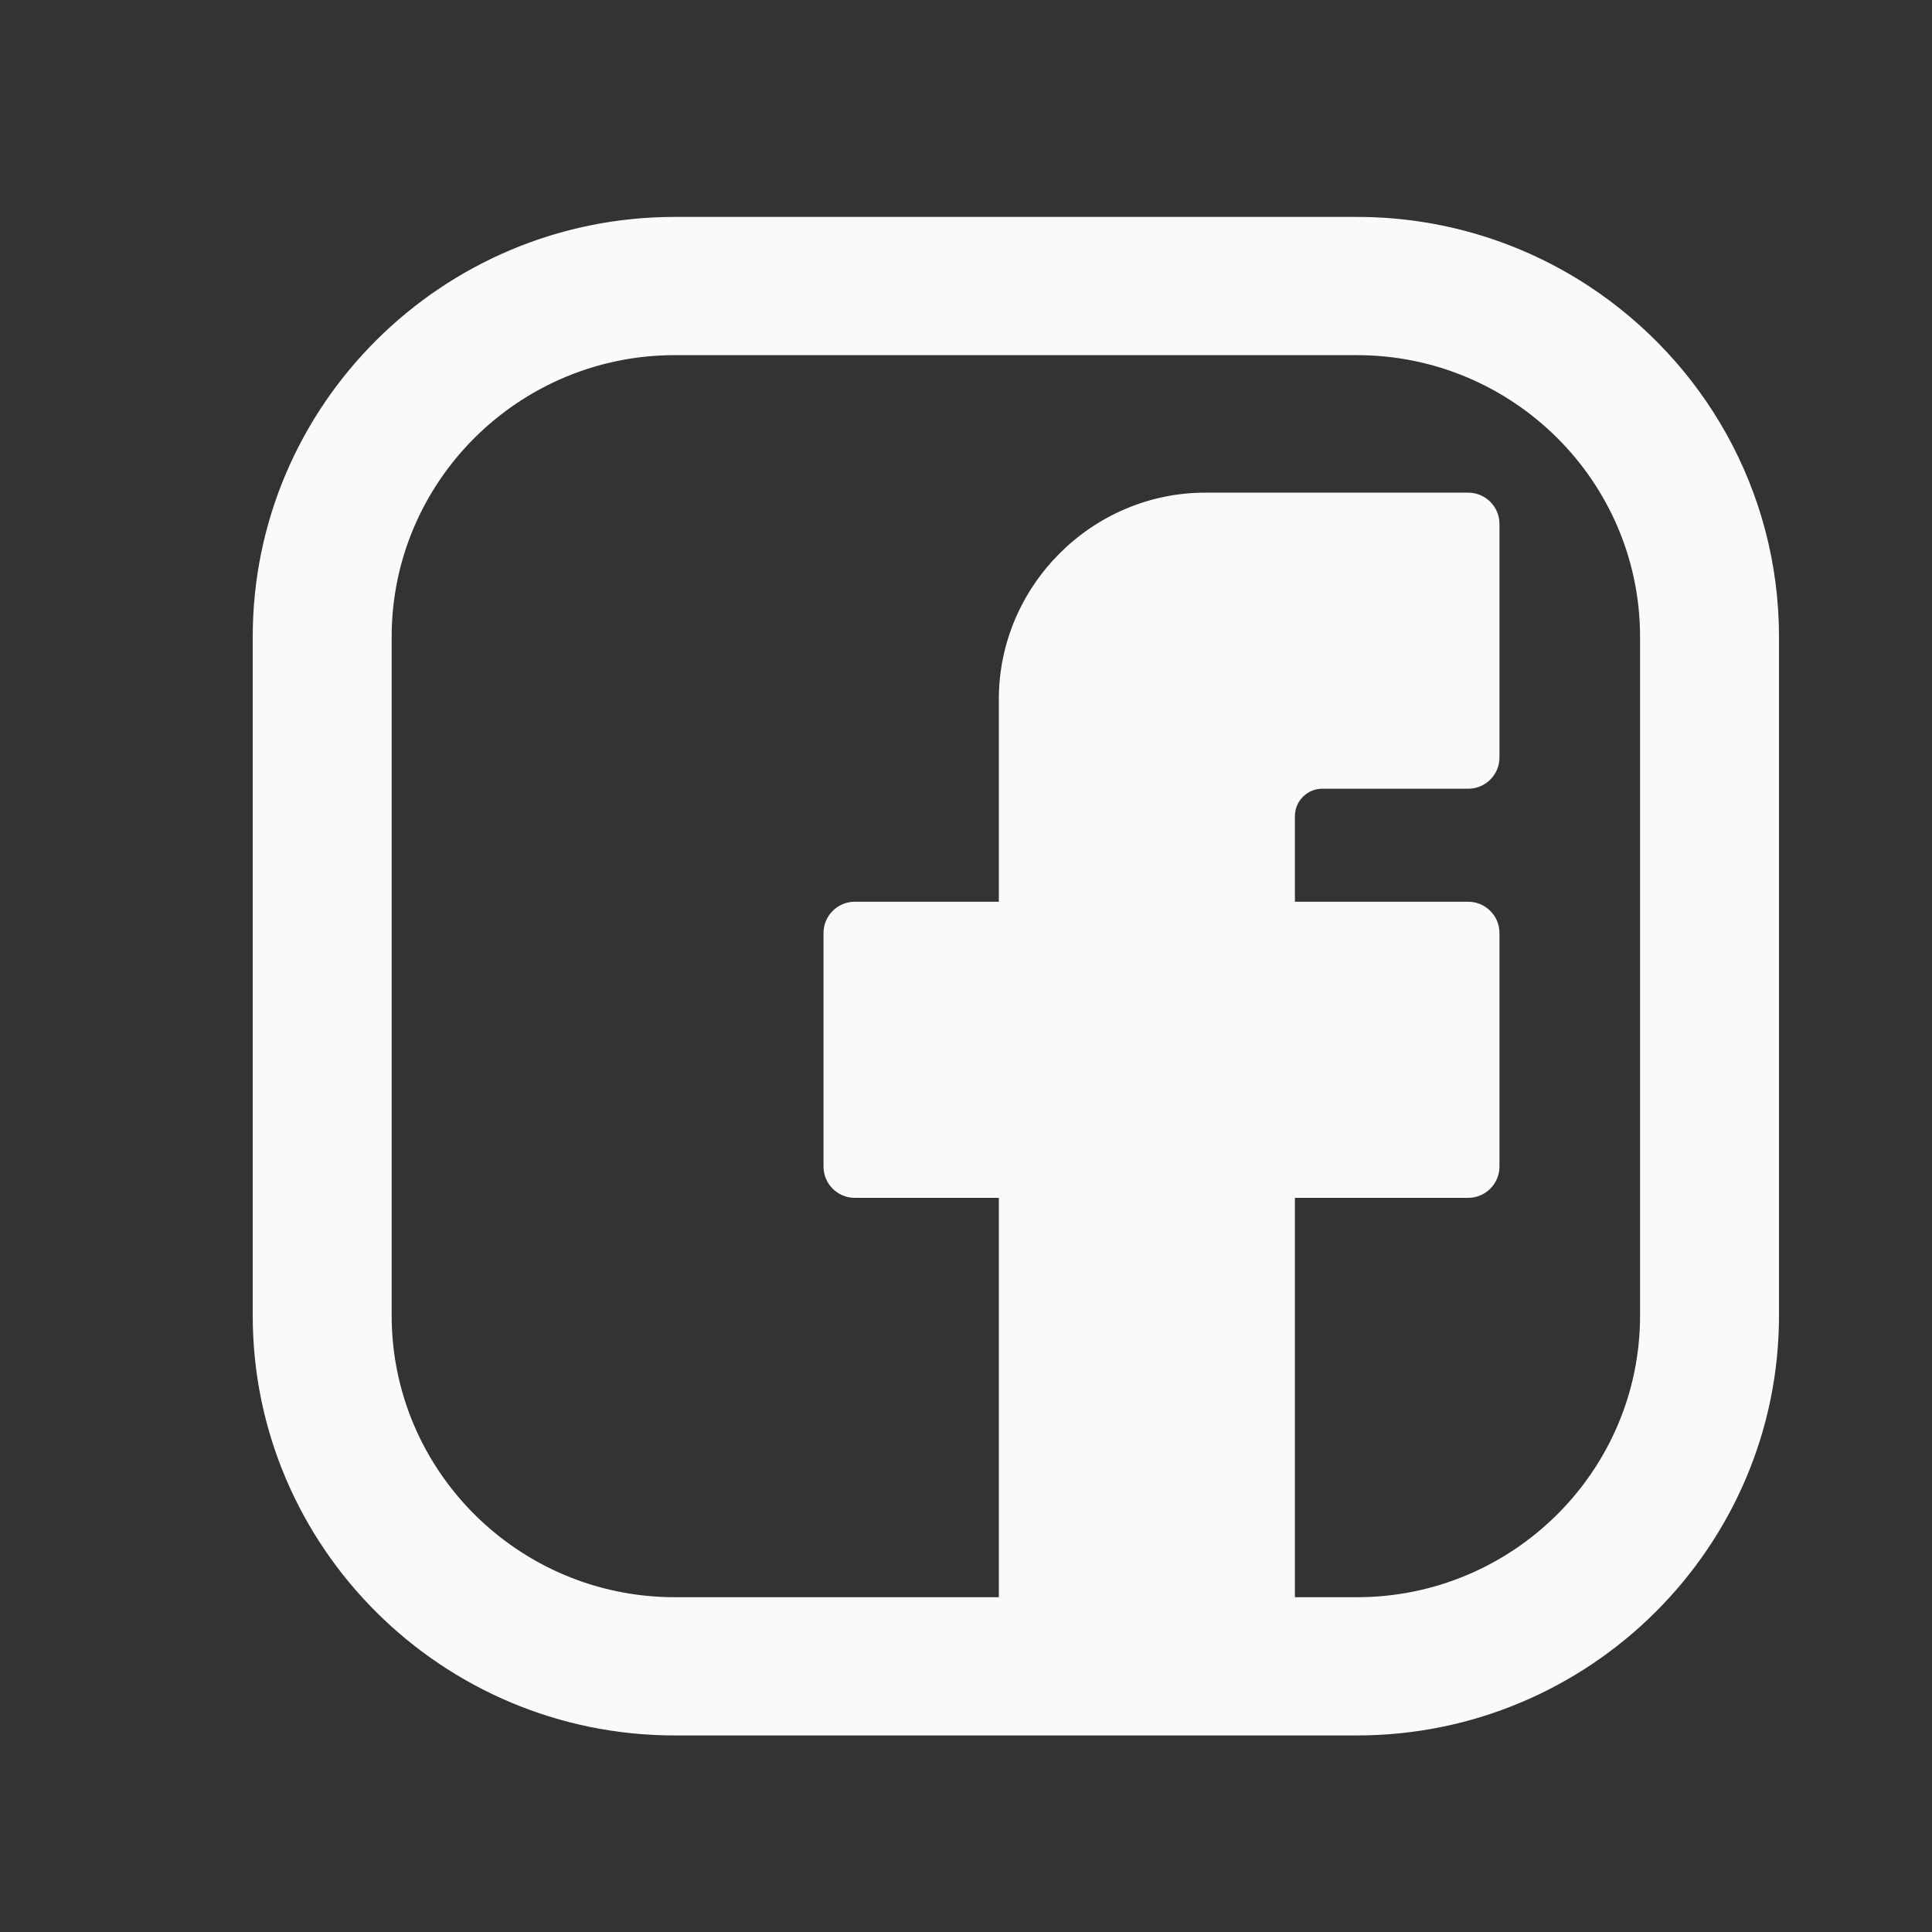
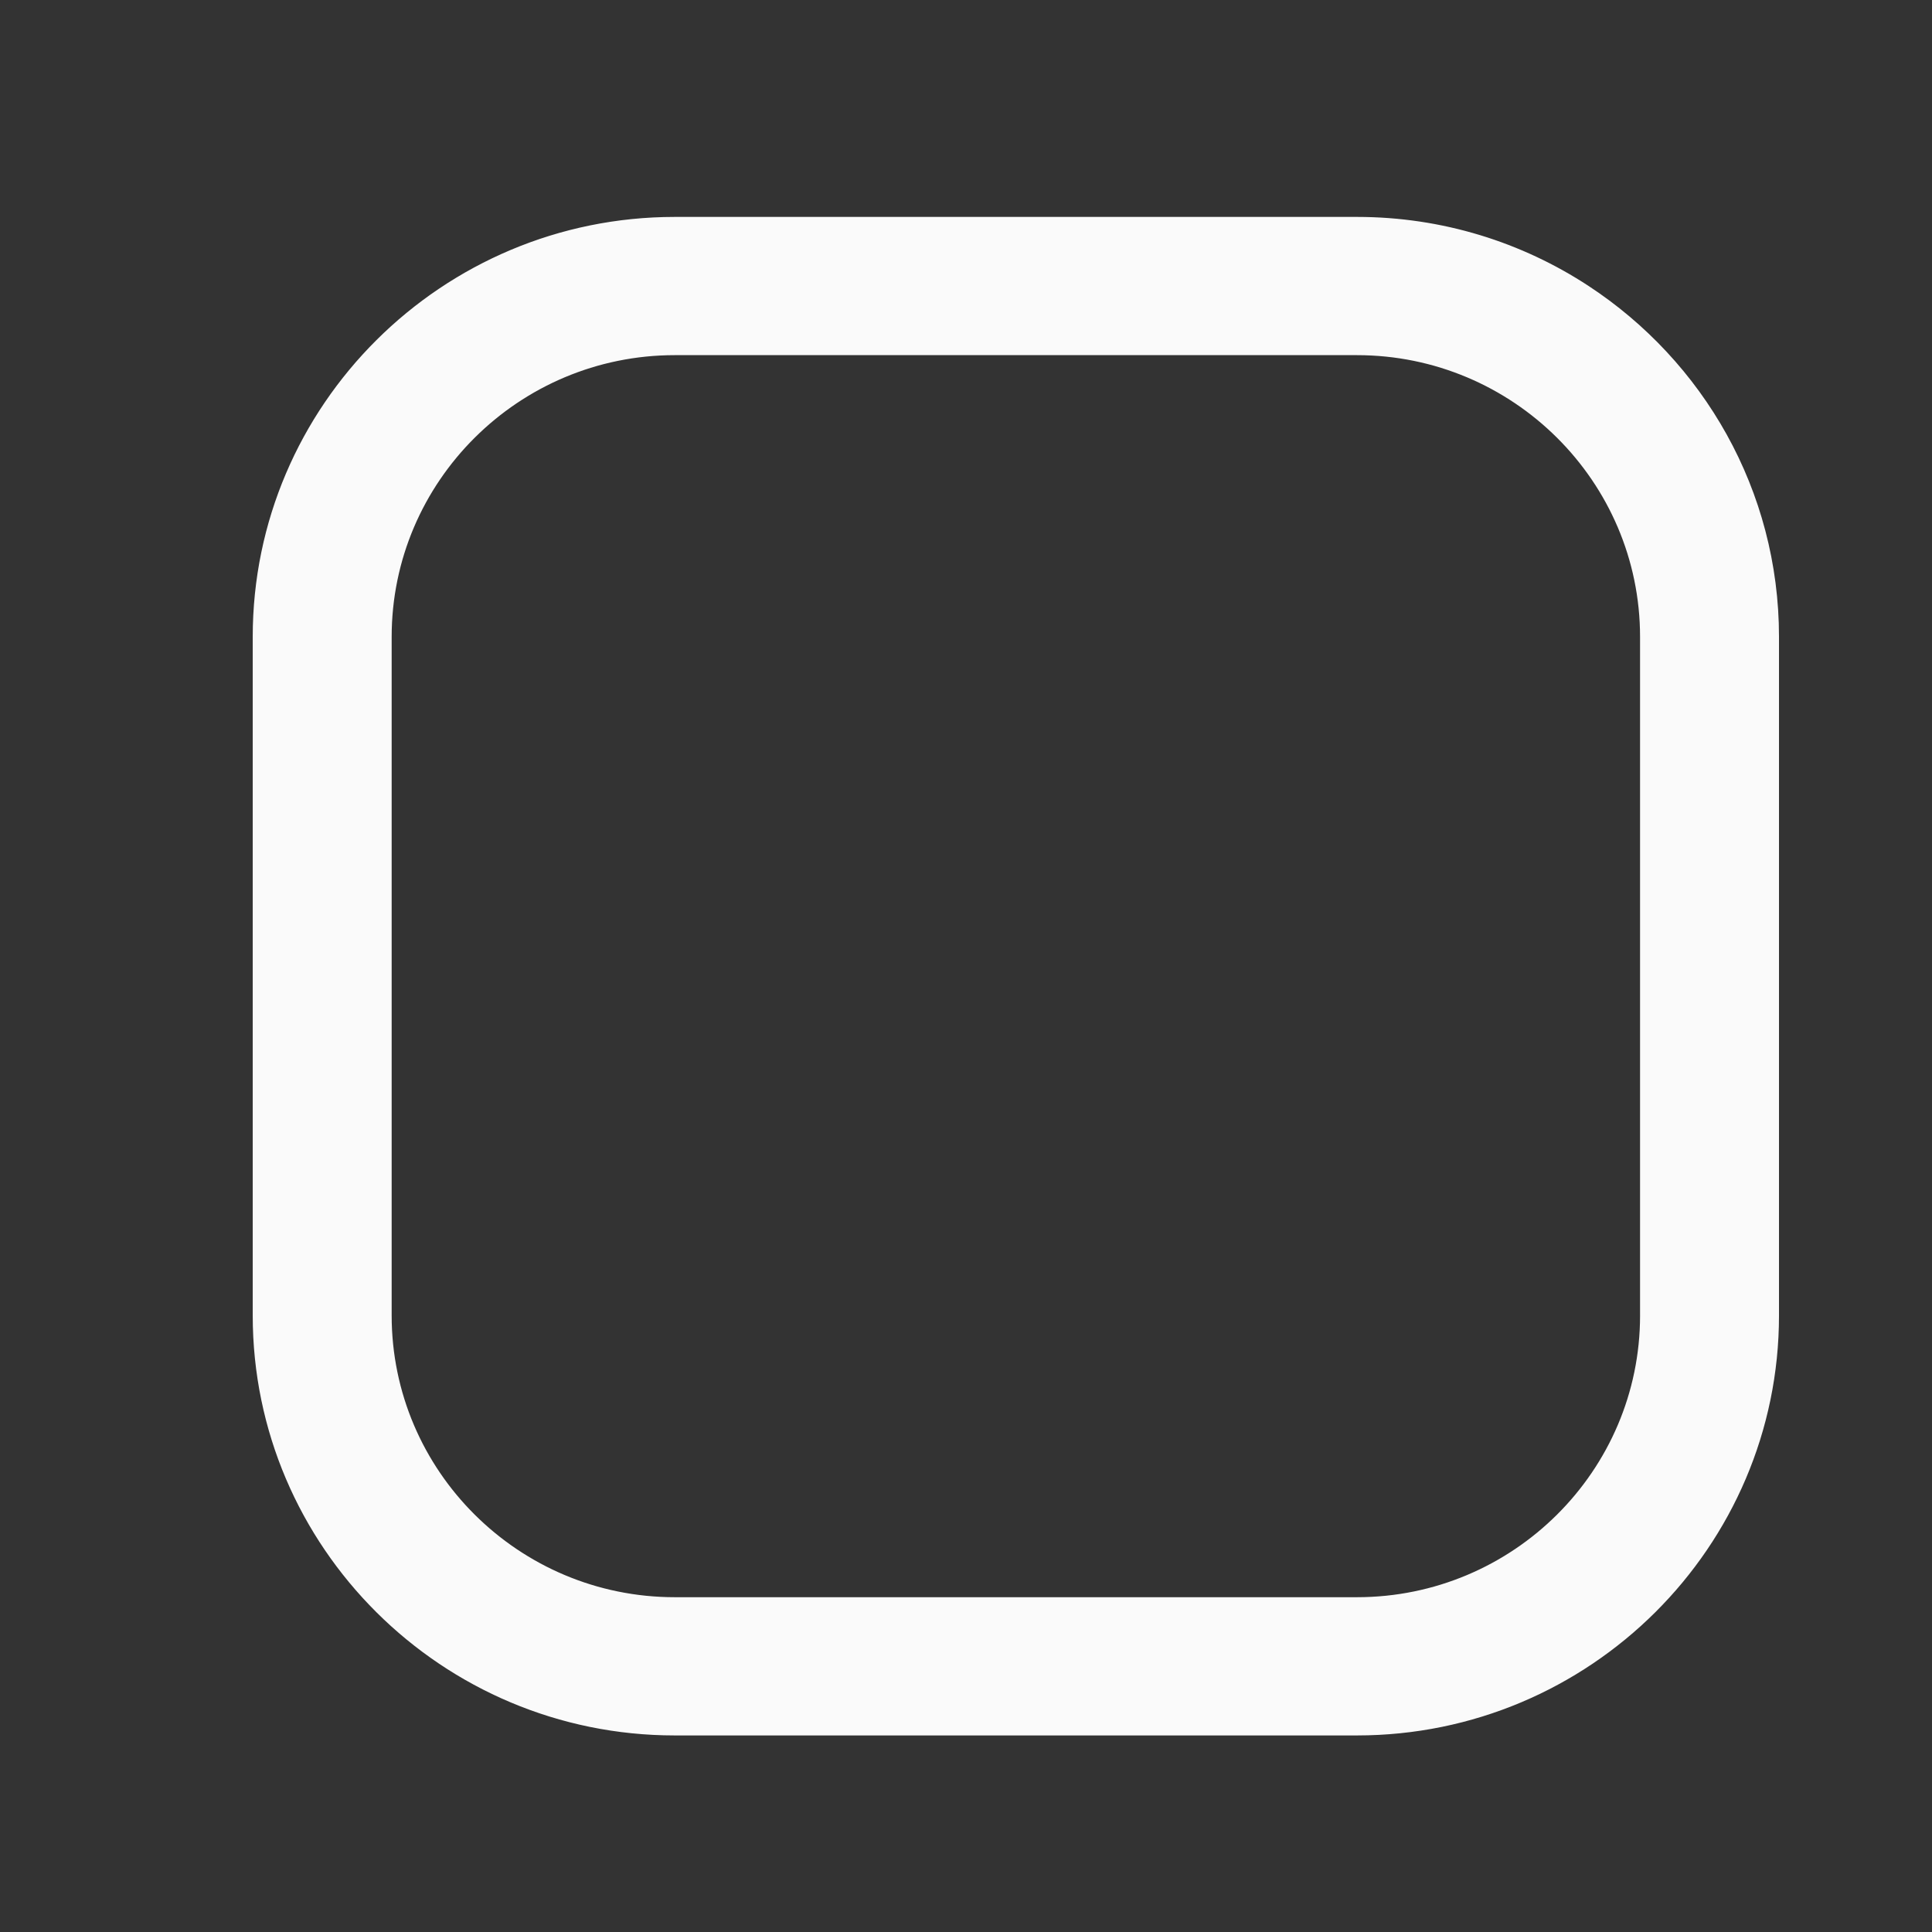
<svg xmlns="http://www.w3.org/2000/svg" xmlns:ns1="http://www.serif.com/" width="100%" height="100%" viewBox="0 0 500 500" version="1.1" xml:space="preserve" style="fill-rule:evenodd;clip-rule:evenodd;stroke-linejoin:round;stroke-miterlimit:2;">
  <rect x="0" y="0" width="500" height="500" fill="#333333" stroke="none" />
  <g transform="matrix(1,0,0,1,-3701.12,-2598.8)">
    <g id="Instagram" transform="matrix(2.5,0,0,5,3701.12,2598.8)">
-       <rect x="0" y="0" width="200" height="100" style="fill:none;" />
-     </g>
+       </g>
    <g id="Instagram1" ns1:id="Instagram" transform="matrix(2.5,0,0,5,3701.12,2598.8)">
-       <rect x="0" y="0" width="200" height="100" style="fill:none;" />
      <g transform="matrix(0.242,0,0,0.121,9.824,2.912)">
-         <path d="M550,87.5L250,87.5C160.855,87.5 87.5,160.855 87.5,250L87.5,550C87.5,639.145 160.855,712.5 250,712.5L550,712.5C639.145,712.5 712.5,639.145 712.5,550L712.5,250C712.5,160.855 639.145,87.5 550,87.5ZM412.5,687.5L487.5,687.5L412.5,687.5ZM687.5,550C687.5,625.43 625.43,687.5 550,687.5L512.5,687.5L512.5,487.5L587.5,487.5C594.357,487.5 600,481.857 600,475L600,375C600,368.143 594.357,362.5 587.5,362.5L512.5,362.5L512.5,325C512.5,318.143 518.143,312.5 525,312.5L587.5,312.5C594.357,312.5 600,306.857 600,300L600,200C600,193.143 594.357,187.5 587.5,187.5L475,187.5C426.999,187.5 387.5,226.999 387.5,275L387.5,362.5L325,362.5C318.143,362.5 312.5,368.143 312.5,375L312.5,475C312.5,481.857 318.143,487.5 325,487.5L387.5,487.5L387.5,687.5L250,687.5C174.57,687.5 112.5,625.43 112.5,550L112.5,250C112.5,174.57 174.57,112.5 250,112.5L550,112.5C625.43,112.5 687.5,174.57 687.5,250L687.5,550Z" style="fill:rgb(250,250,250);fill-rule:nonzero;stroke:rgb(250,250,250);stroke-width:1.65px;" />
-       </g>
+         </g>
      <g transform="matrix(0.197,0,0,0.098,26.362,11.327)">
        <path d="M579.221,0L220.765,0C99.035,0 0,99.04 0,220.77L0,579.225C0,700.96 99.035,799.995 220.765,799.995L579.221,799.995C700.96,799.995 799.995,700.955 799.995,579.225L799.995,220.77C799.998,143.708 760.308,75.739 700.294,36.234C665.507,13.335 623.892,0 579.221,0ZM729.021,579.225C729.021,661.822 661.822,729.016 579.225,729.016L220.765,729.016C138.173,729.021 70.979,661.822 70.979,579.225L70.979,220.77C70.979,138.178 138.173,70.979 220.765,70.979C432.52,70.979 641.22,70.979 579.221,70.979C661.817,70.979 729.016,138.178 729.016,220.77L729.016,579.225L729.021,579.225Z" style="fill:rgb(250,250,250);fill-rule:nonzero;stroke:rgb(250,250,250);stroke-width:2.03px;" />
      </g>
    </g>
  </g>
</svg>